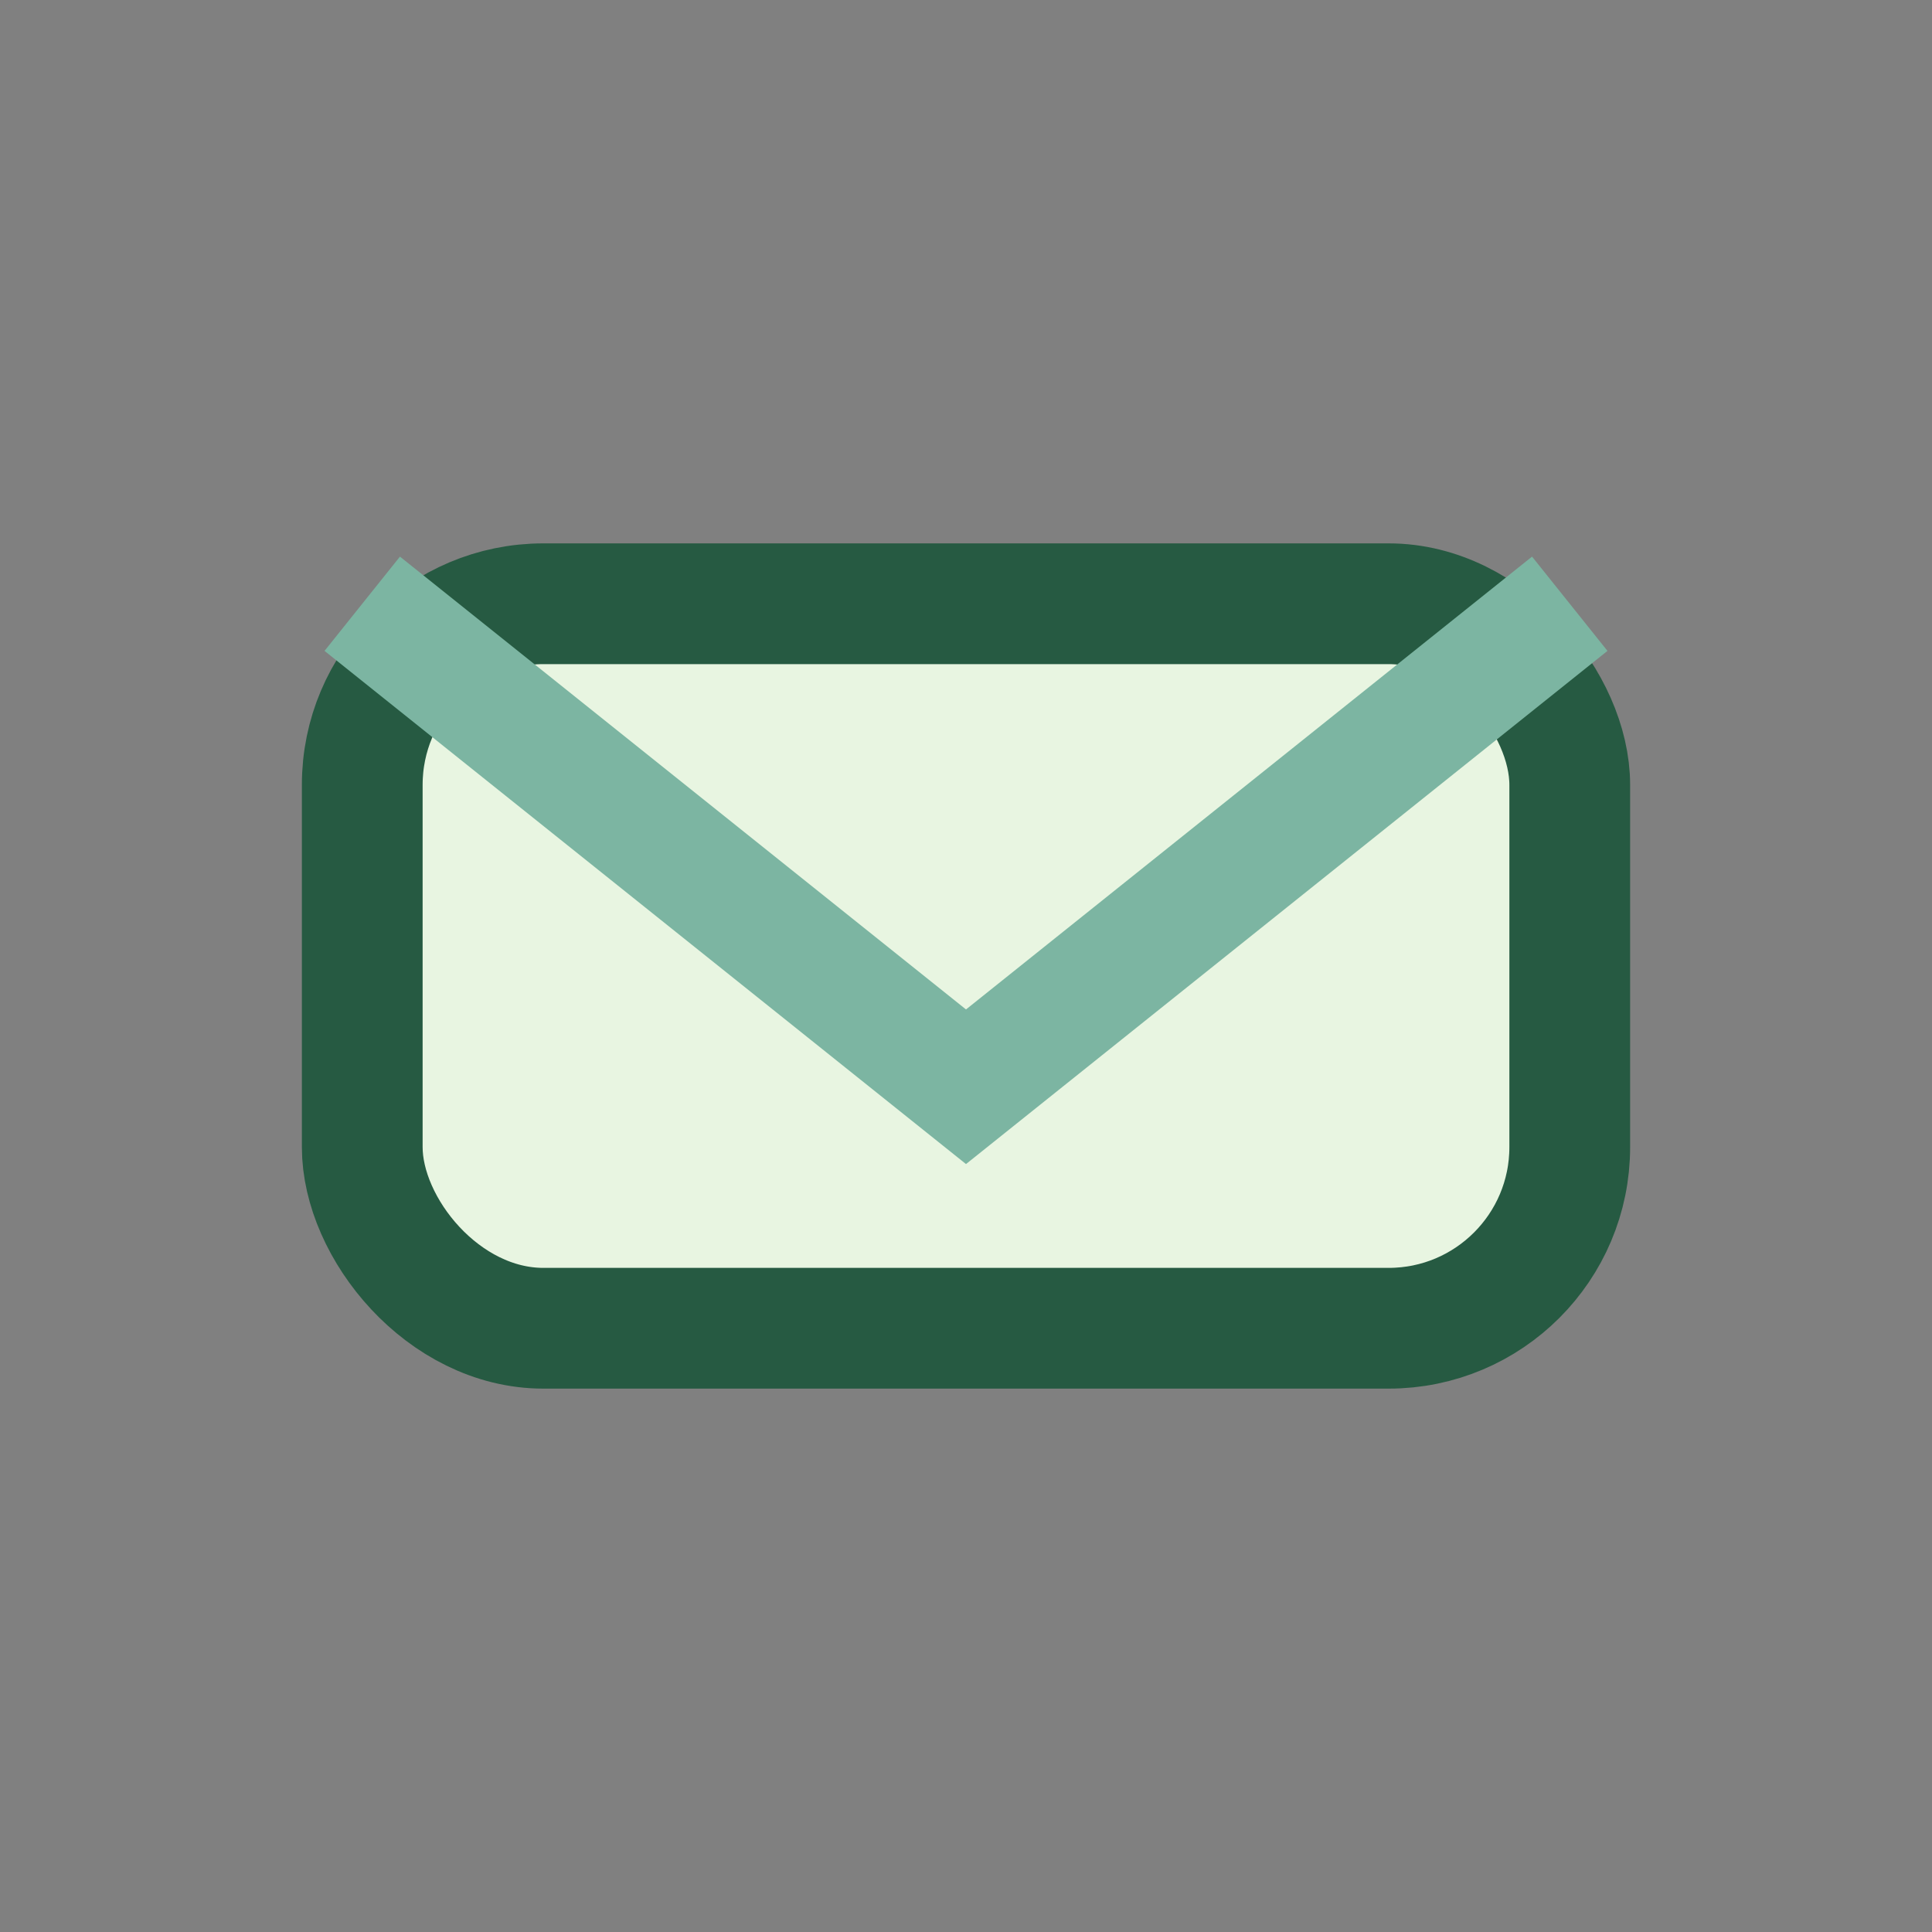
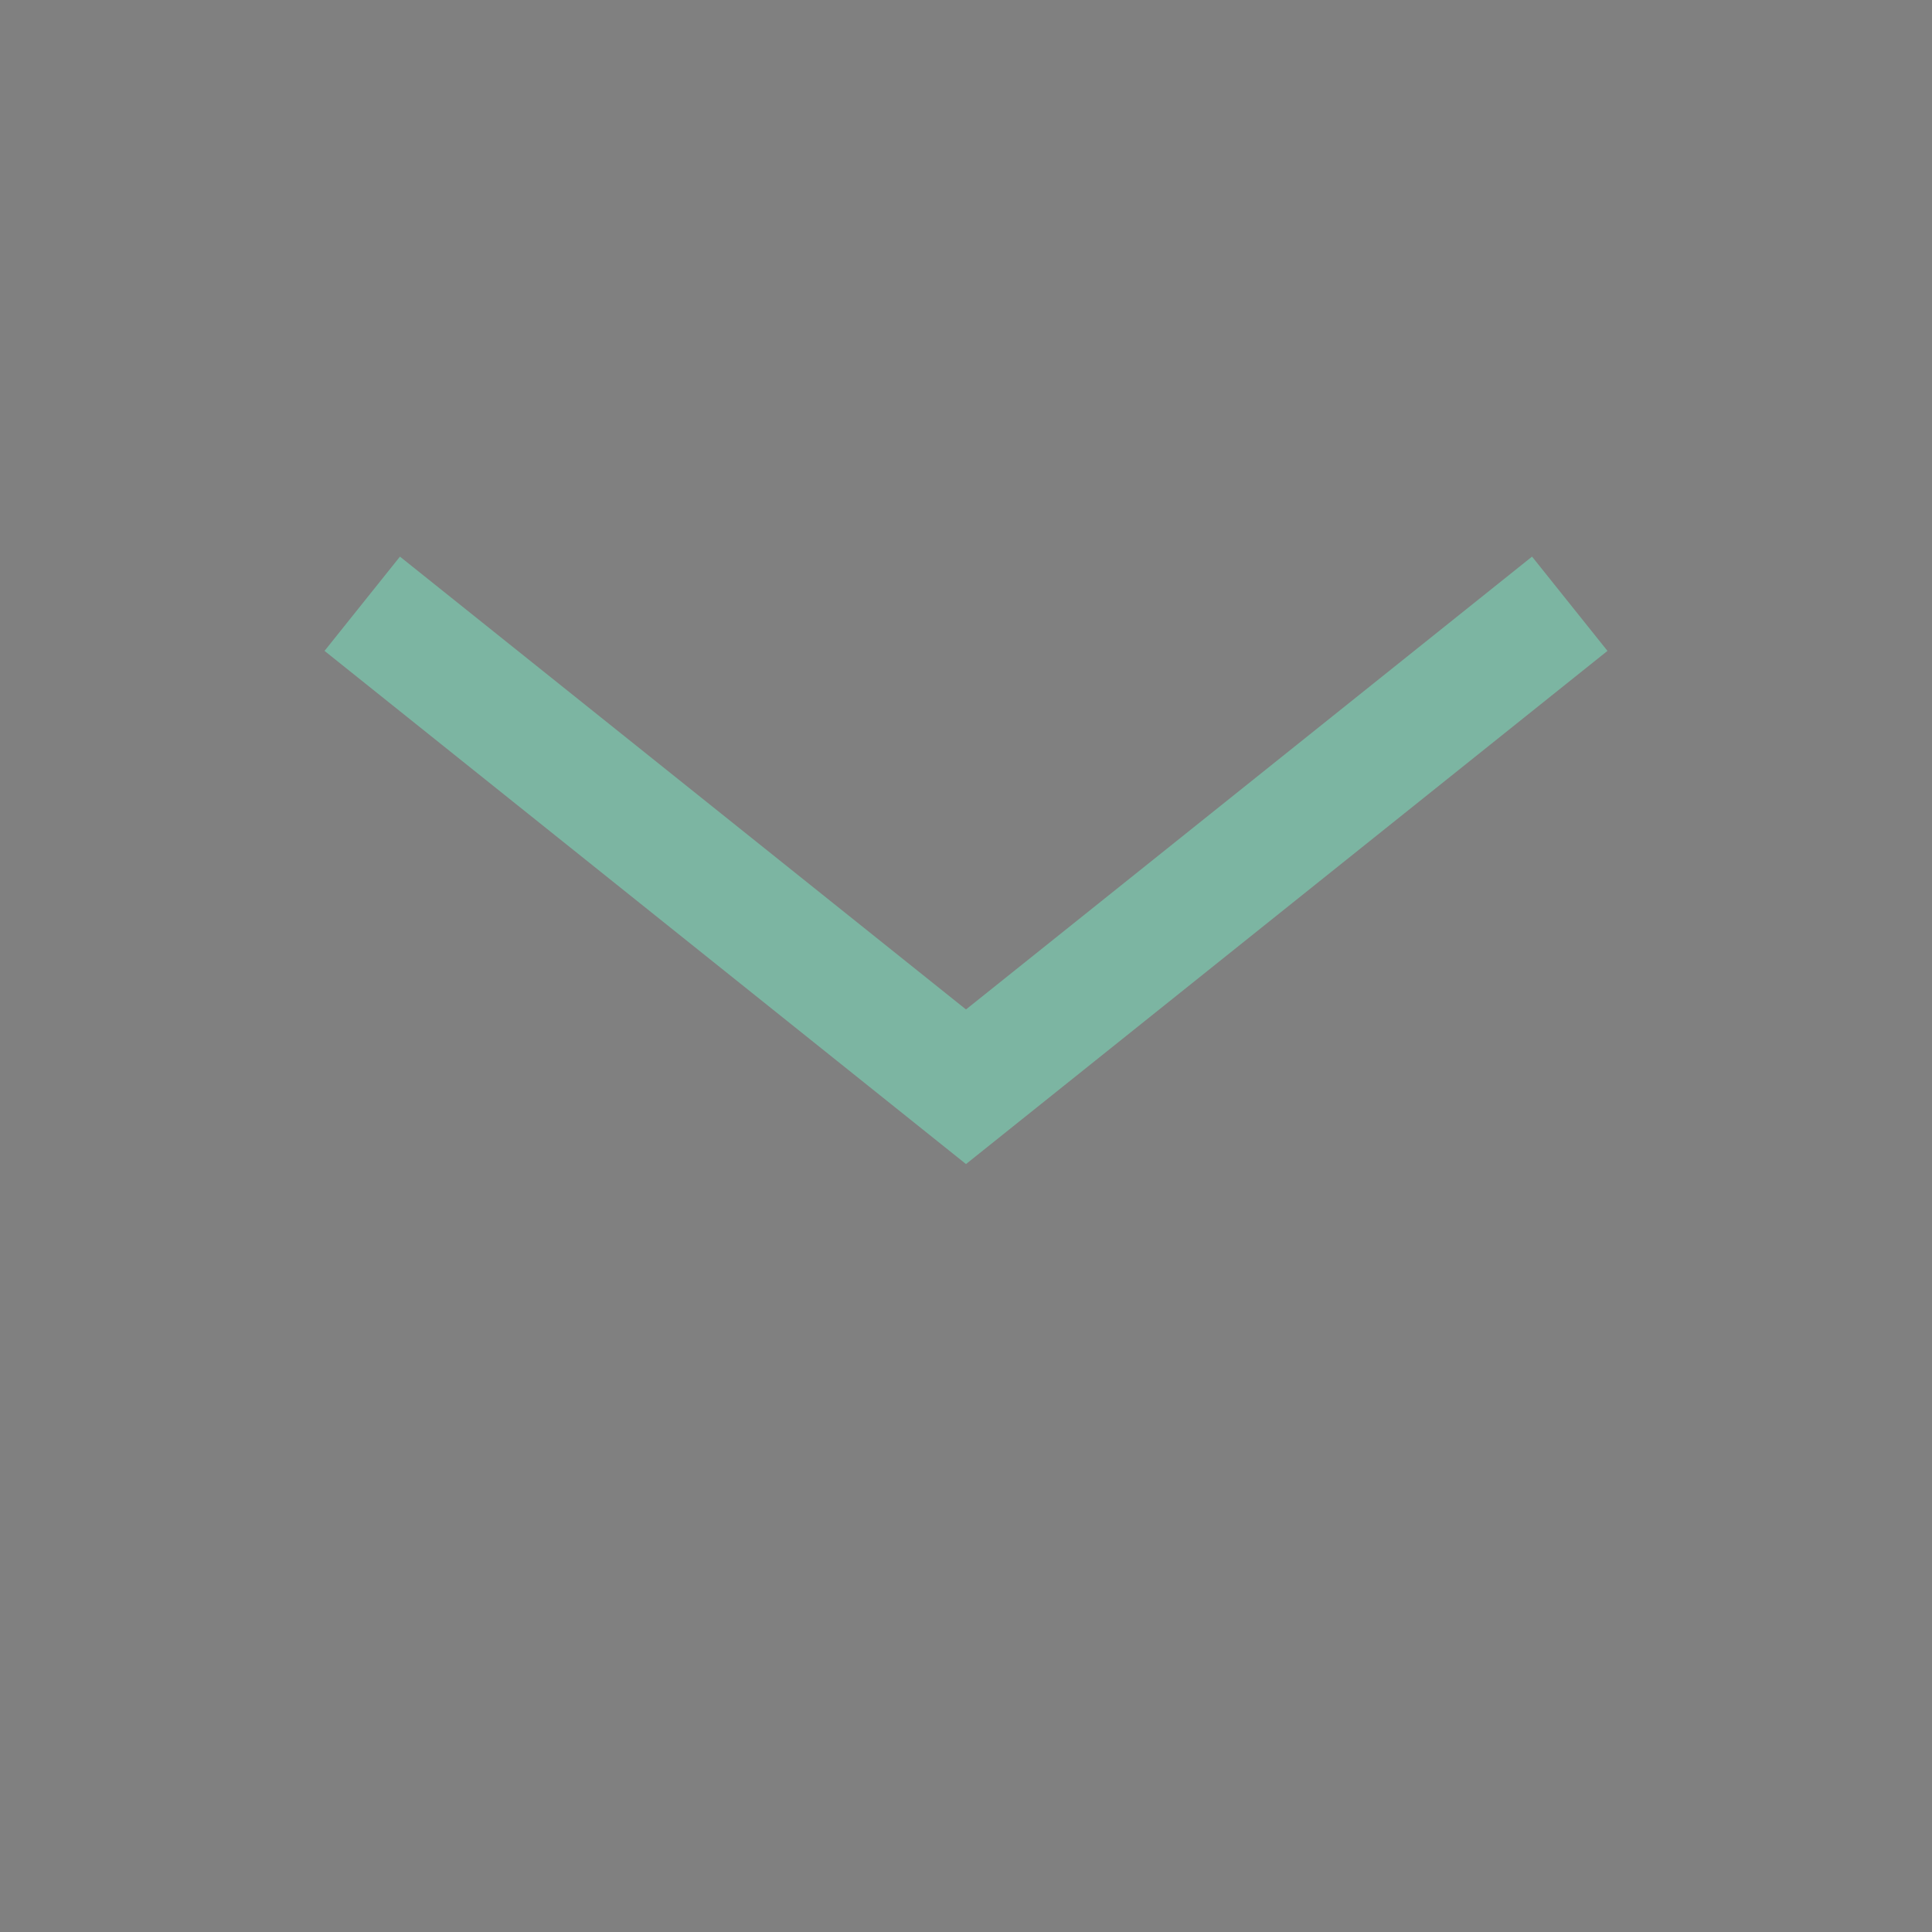
<svg xmlns="http://www.w3.org/2000/svg" width="32" height="32" viewBox="0 0 32 32">
  <rect x="0" y="0" width="32" height="32" fill="#808080" stroke="none" />
-   <rect x="6" y="10" width="20" height="12" rx="3" fill="#E8F5E1" stroke="#265A42" stroke-width="2" />
  <path d="M6 10l10 8 10-8" fill="none" stroke="#7CB5A2" stroke-width="2" />
</svg>